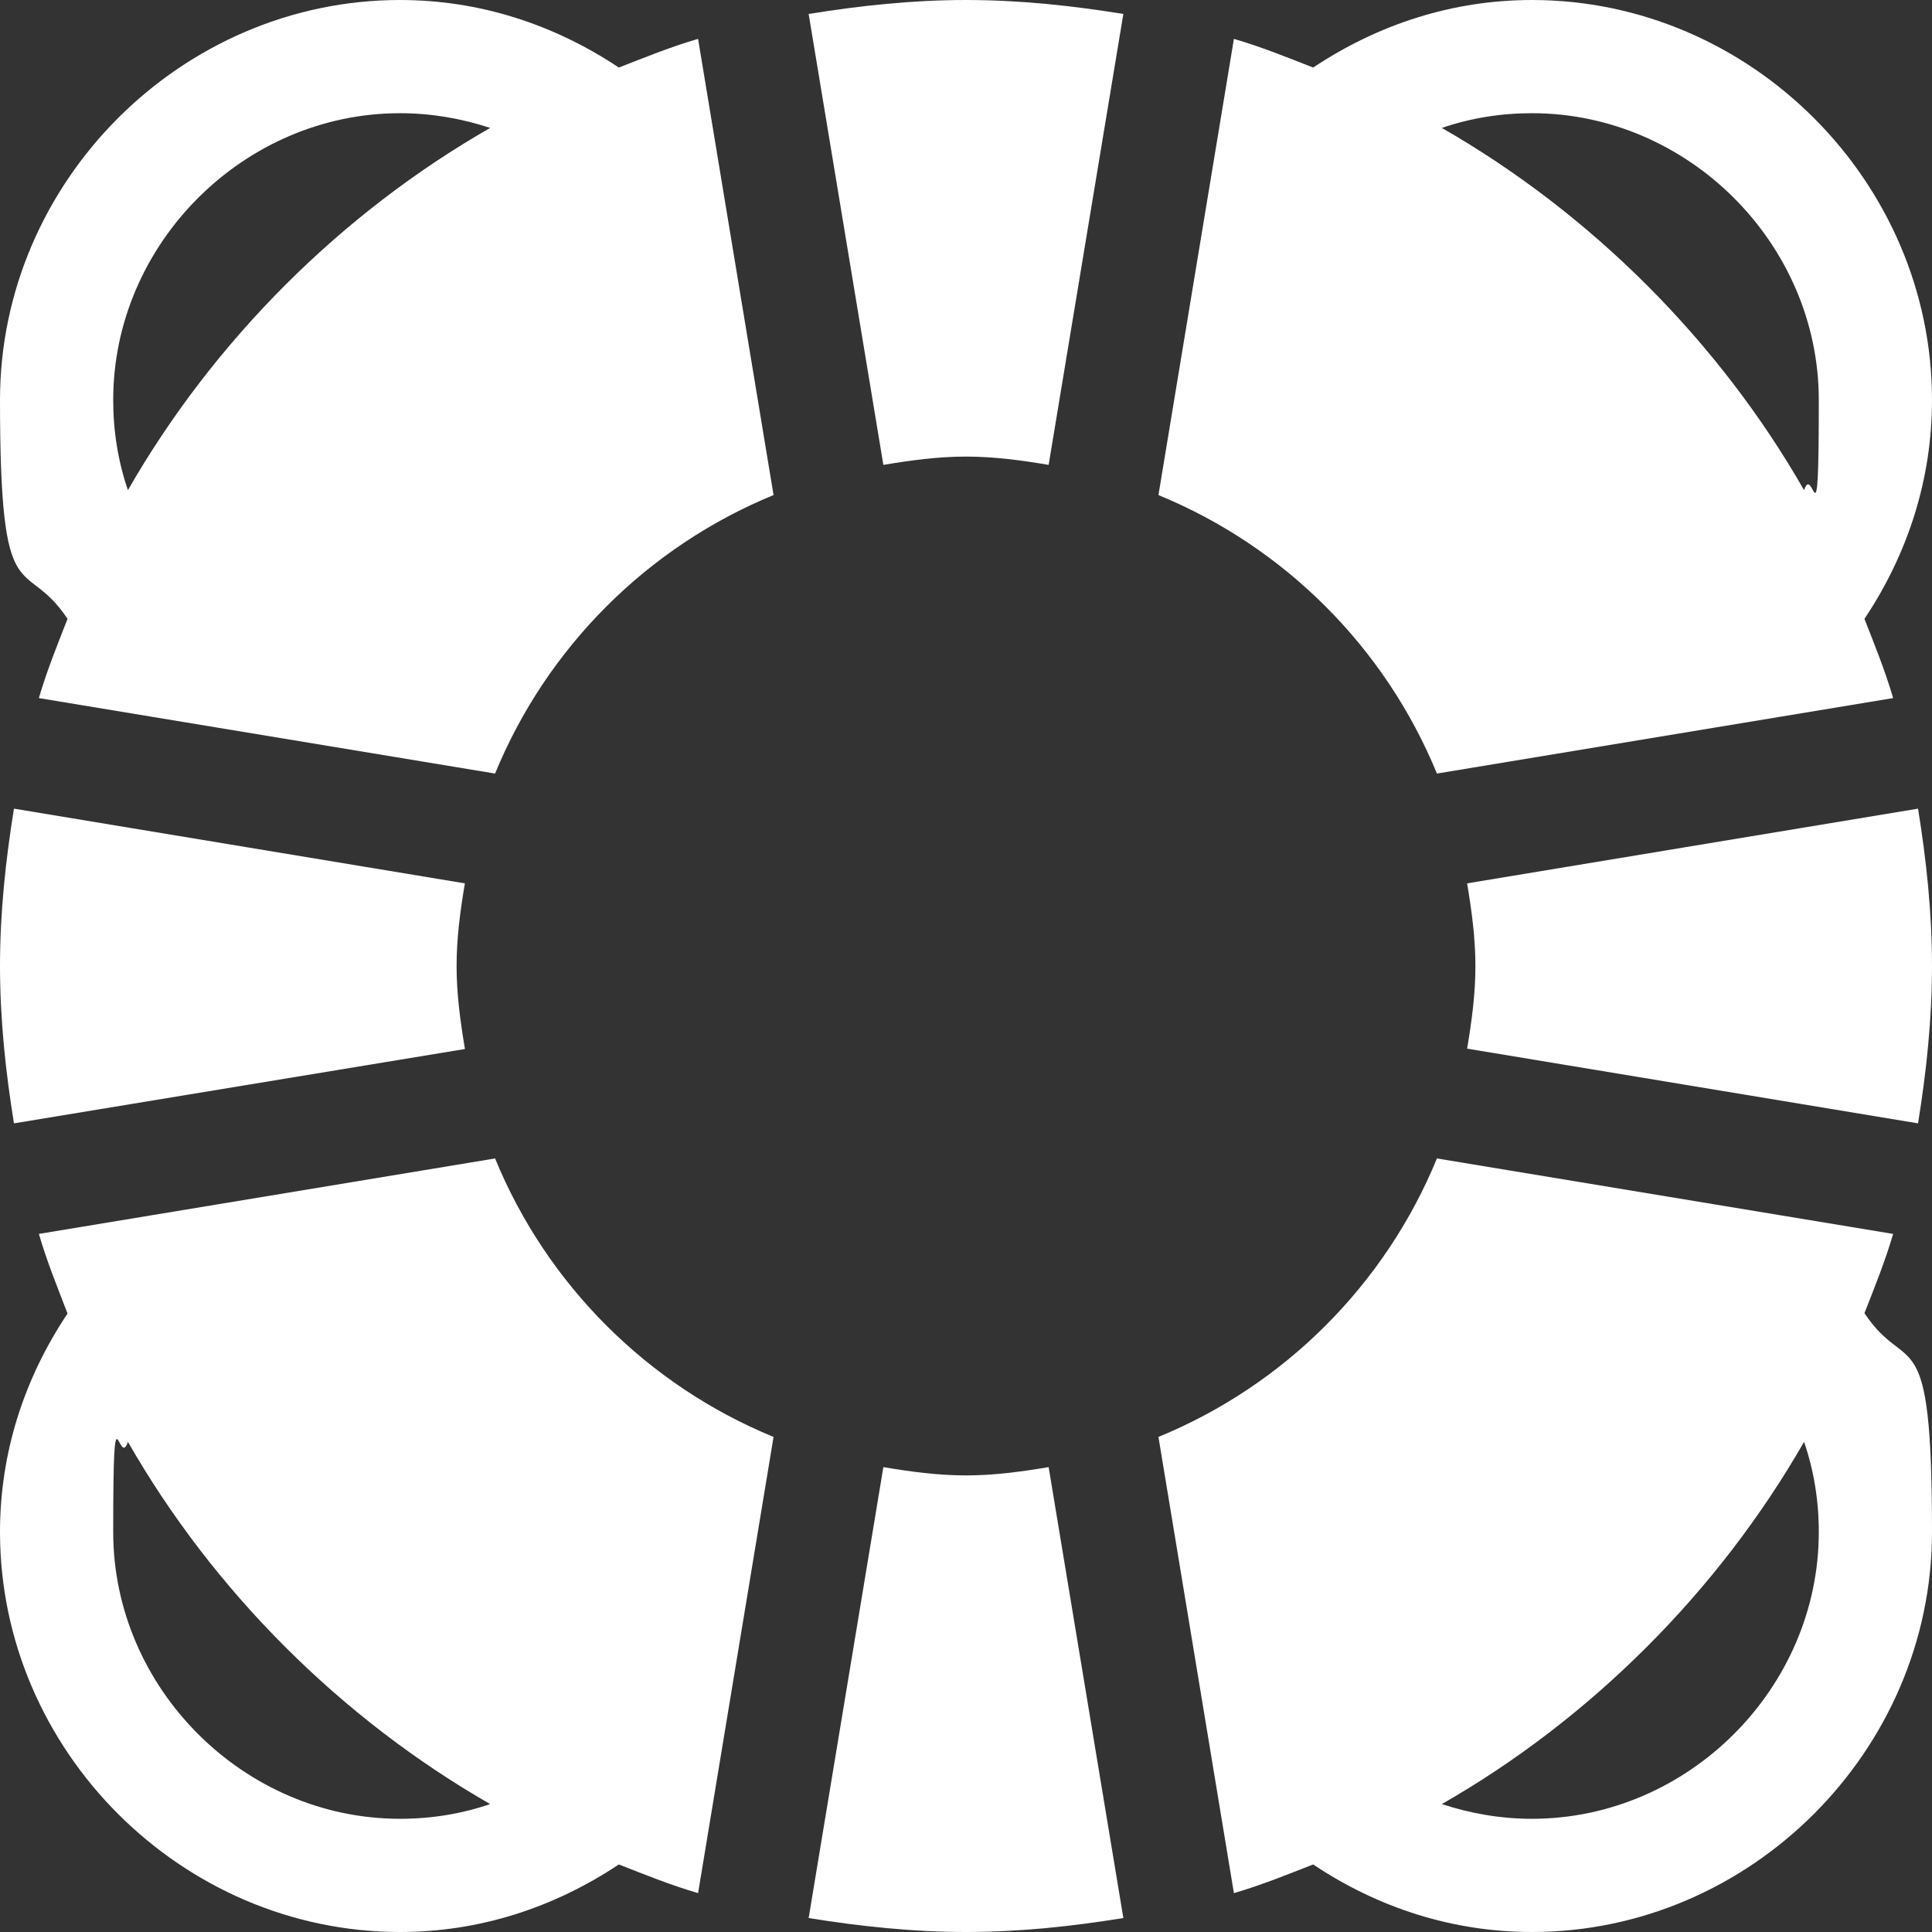
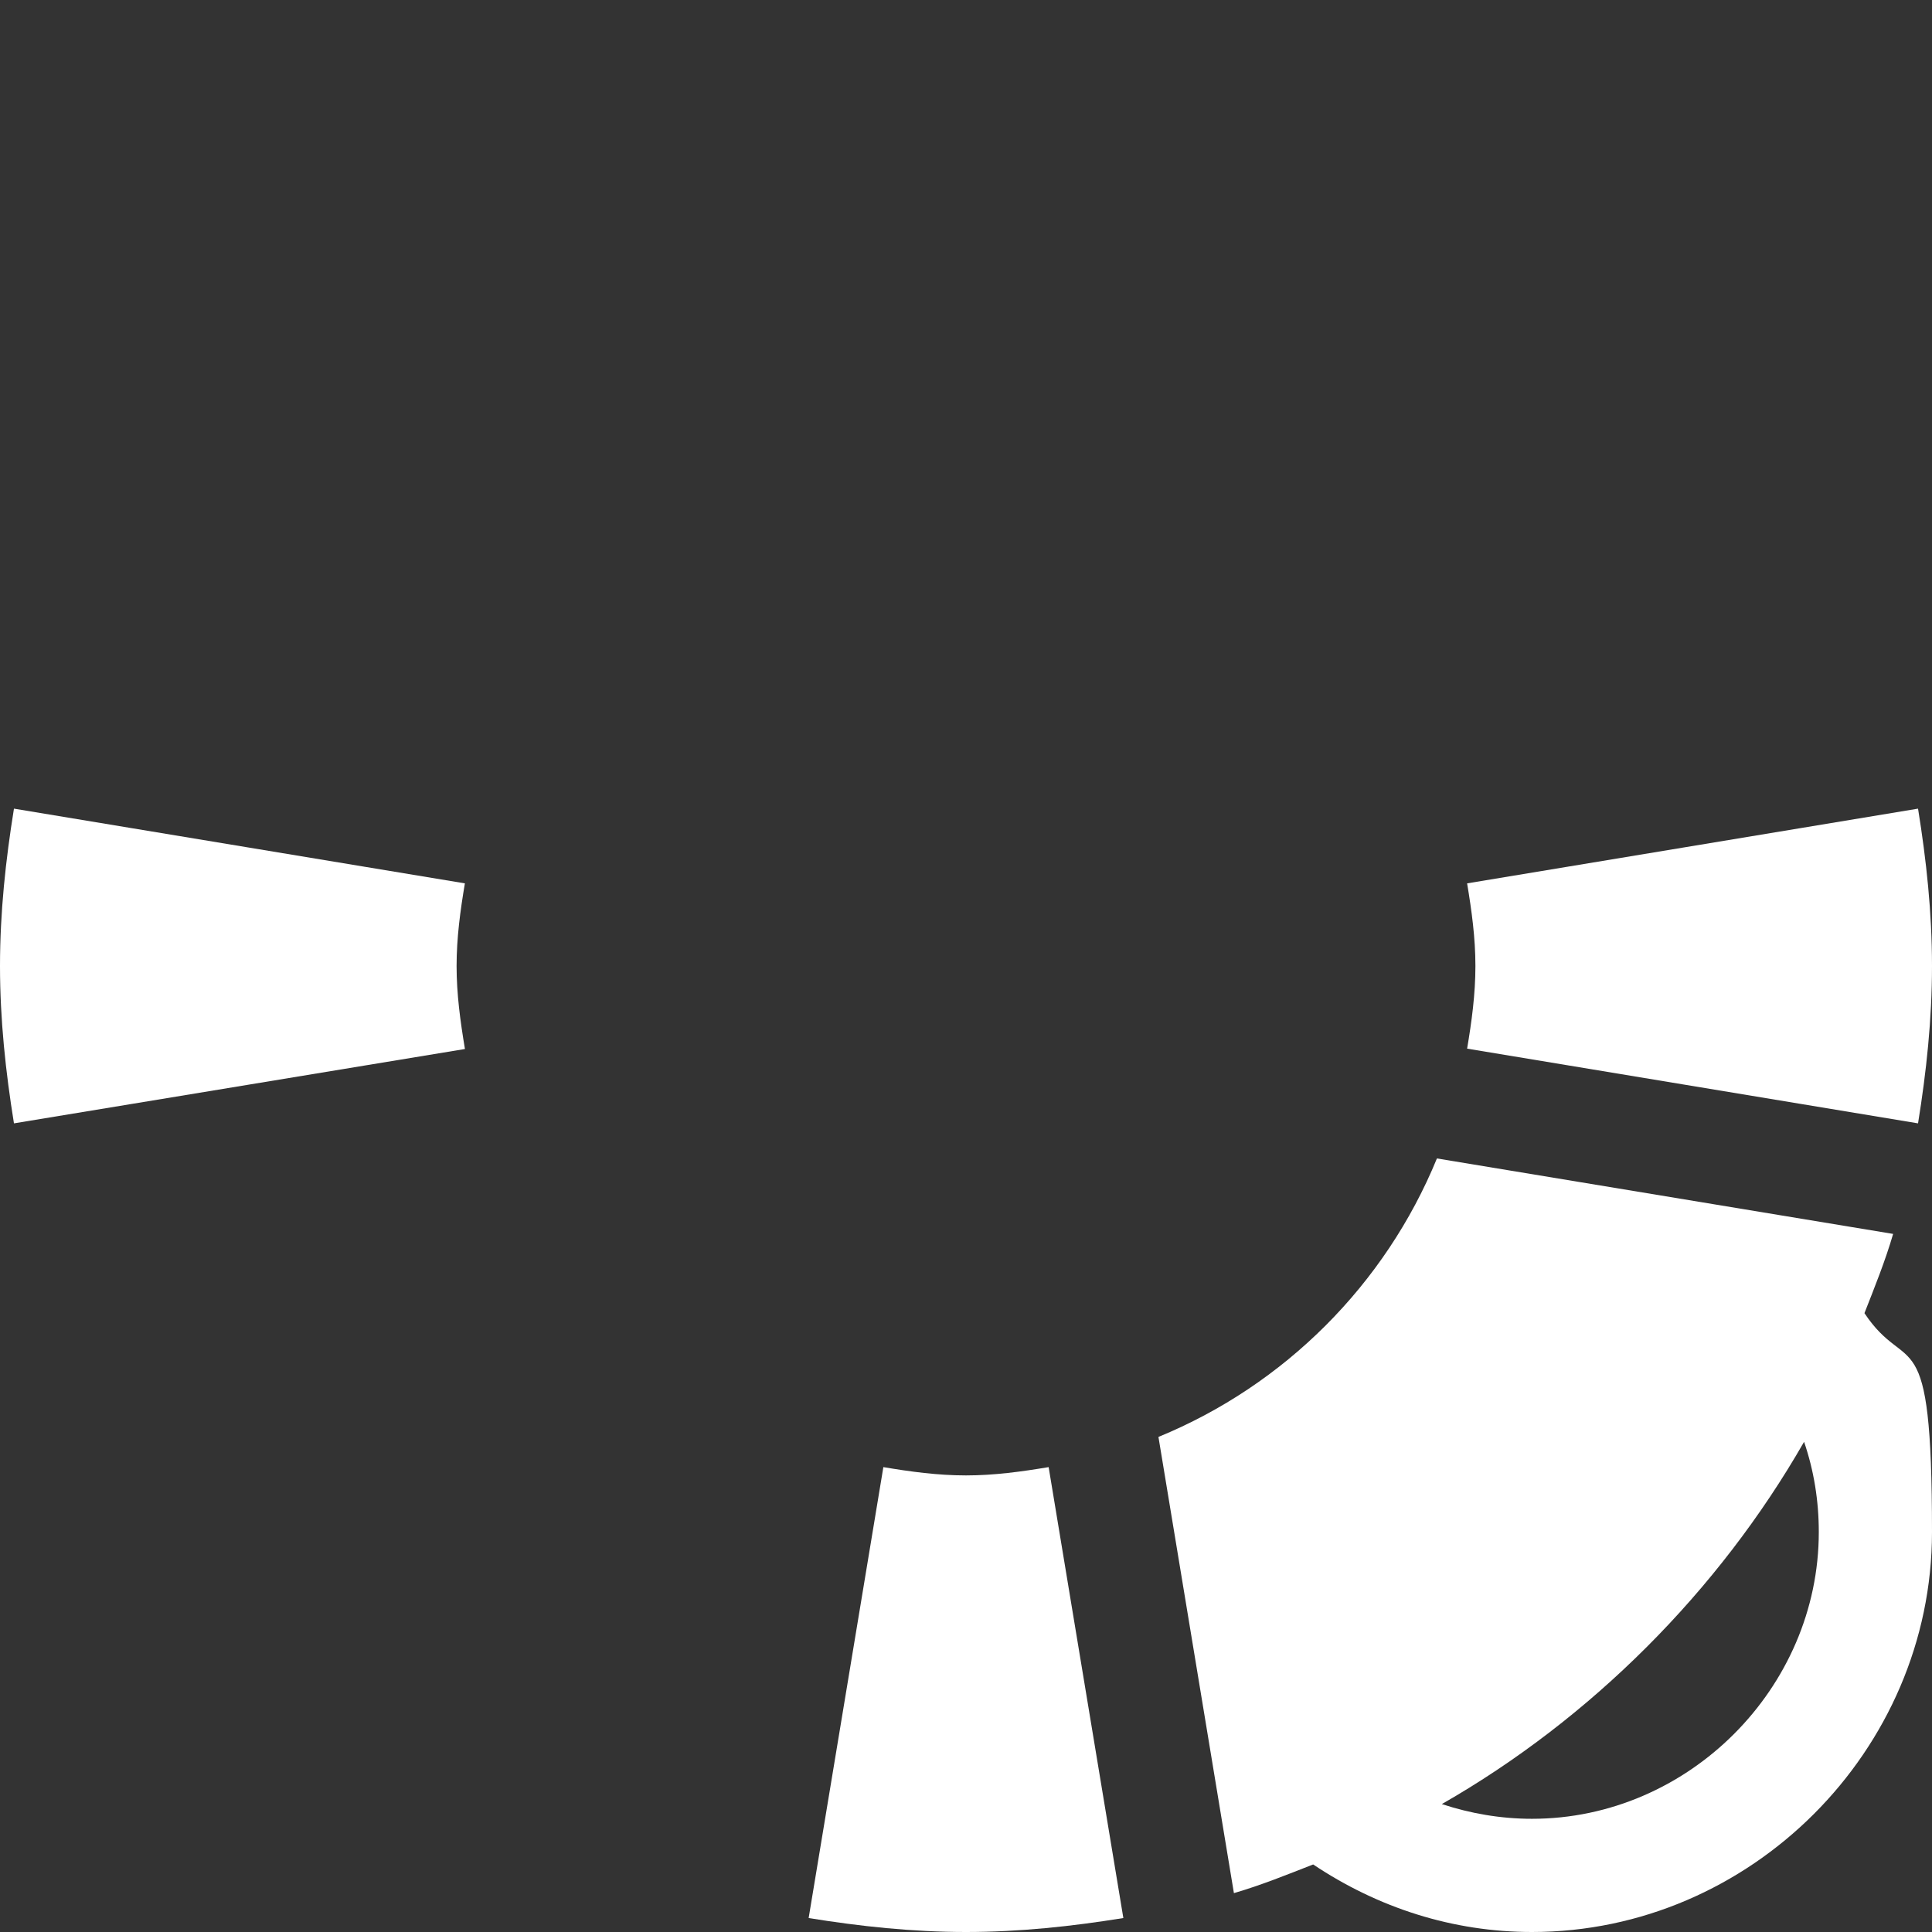
<svg xmlns="http://www.w3.org/2000/svg" version="1.1" viewBox="0 0 512 512">
  <rect x="0" y="0" width="512" height="512" fill="#333333" stroke="none" />
  <defs>
    <style>
      .cls-1 {
        fill: #fff;
      }
    </style>
  </defs>
  <g>
    <g id="Layer_1">
-       <path class="cls-1" d="M406,0c-21,0-40.7,6.4-58,17.9-6.9-2.7-13.8-5.5-21-7.6l-20,120.9c33.4,13.7,60.1,40.4,73.8,73.8l120.9-20c-2.1-7.2-4.9-14.1-7.6-21,11.5-17.2,17.9-37,17.9-58,0-57.9-48.1-106-106-106ZM478.1,129.9c-22.6-39.5-56.4-73.3-96-96,7.6-2.6,15.6-3.9,23.9-3.9,41.4,0,76,34.6,76,76s-1.4,16.3-3.9,23.9Z" />
-       <path class="cls-1" d="M256,0c-14.2,0-28.1,1.5-41.7,3.7l19.8,119.5c7.2-1.2,14.4-2.2,21.9-2.2s14.8,1,21.9,2.2L297.7,3.7C284.1,1.5,270.2,0,256,0Z" />
      <path class="cls-1" d="M388.8,234.1c1.2,7.2,2.2,14.4,2.2,21.9s-1,14.8-2.2,21.9l119.5,19.8c2.2-13.6,3.7-27.5,3.7-41.7s-1.5-28.1-3.7-41.7l-119.5,19.8Z" />
      <path class="cls-1" d="M256,391c-7.5,0-14.8-1-21.9-2.2l-19.8,119.5c13.6,2.2,27.5,3.7,41.7,3.7s28.1-1.5,41.7-3.7l-19.8-119.5c-7.2,1.2-14.4,2.2-21.9,2.2Z" />
-       <path class="cls-1" d="M10.3,185l120.9,20c13.7-33.4,40.4-60.1,73.8-73.8l-20-120.9c-7.2,2.1-14.1,4.9-21,7.6C146.7,6.4,127,0,106,0,48.1,0,0,48.1,0,106s6.4,40.7,17.9,58c-2.7,6.9-5.5,13.8-7.6,21ZM106,30c8.3,0,16.3,1.4,23.9,3.9-39.5,22.6-73.3,56.4-96,96-2.6-7.6-3.9-15.6-3.9-23.9,0-41.4,34.6-76,76-76Z" />
      <path class="cls-1" d="M501.7,327l-120.9-20c-13.7,33.4-40.4,60.1-73.8,73.8l20,120.9c7.2-2.1,14.1-4.9,21-7.6,17.2,11.5,37,17.9,58,17.9,57.9,0,106-48.1,106-106s-6.4-40.7-17.9-58c2.7-6.9,5.5-13.8,7.6-21ZM406,482c-8.3,0-16.3-1.4-23.9-3.9,39.5-22.6,73.3-56.4,96-96,2.6,7.6,3.9,15.6,3.9,23.9,0,41.4-34.6,76-76,76Z" />
-       <path class="cls-1" d="M106,512c21,0,40.7-6.4,58-17.9,6.9,2.7,13.8,5.5,21,7.6l20-120.9c-33.4-13.7-60.1-40.4-73.8-73.8l-120.9,20c2.1,7.2,4.9,14.1,7.6,21.1C6.4,365.3,0,385,0,406c0,57.9,48.1,106,106,106ZM33.9,382.1c22.6,39.5,56.4,73.3,96,96-7.6,2.6-15.6,3.9-23.9,3.9-41.4,0-76-34.6-76-76s1.4-16.3,3.9-23.9Z" />
      <path class="cls-1" d="M123.2,277.9c-1.2-7.2-2.2-14.4-2.2-21.9s1-14.8,2.2-21.9L3.7,214.3C1.5,227.9,0,241.8,0,256s1.5,28.1,3.7,41.7l119.5-19.7Z" />
    </g>
  </g>
</svg>